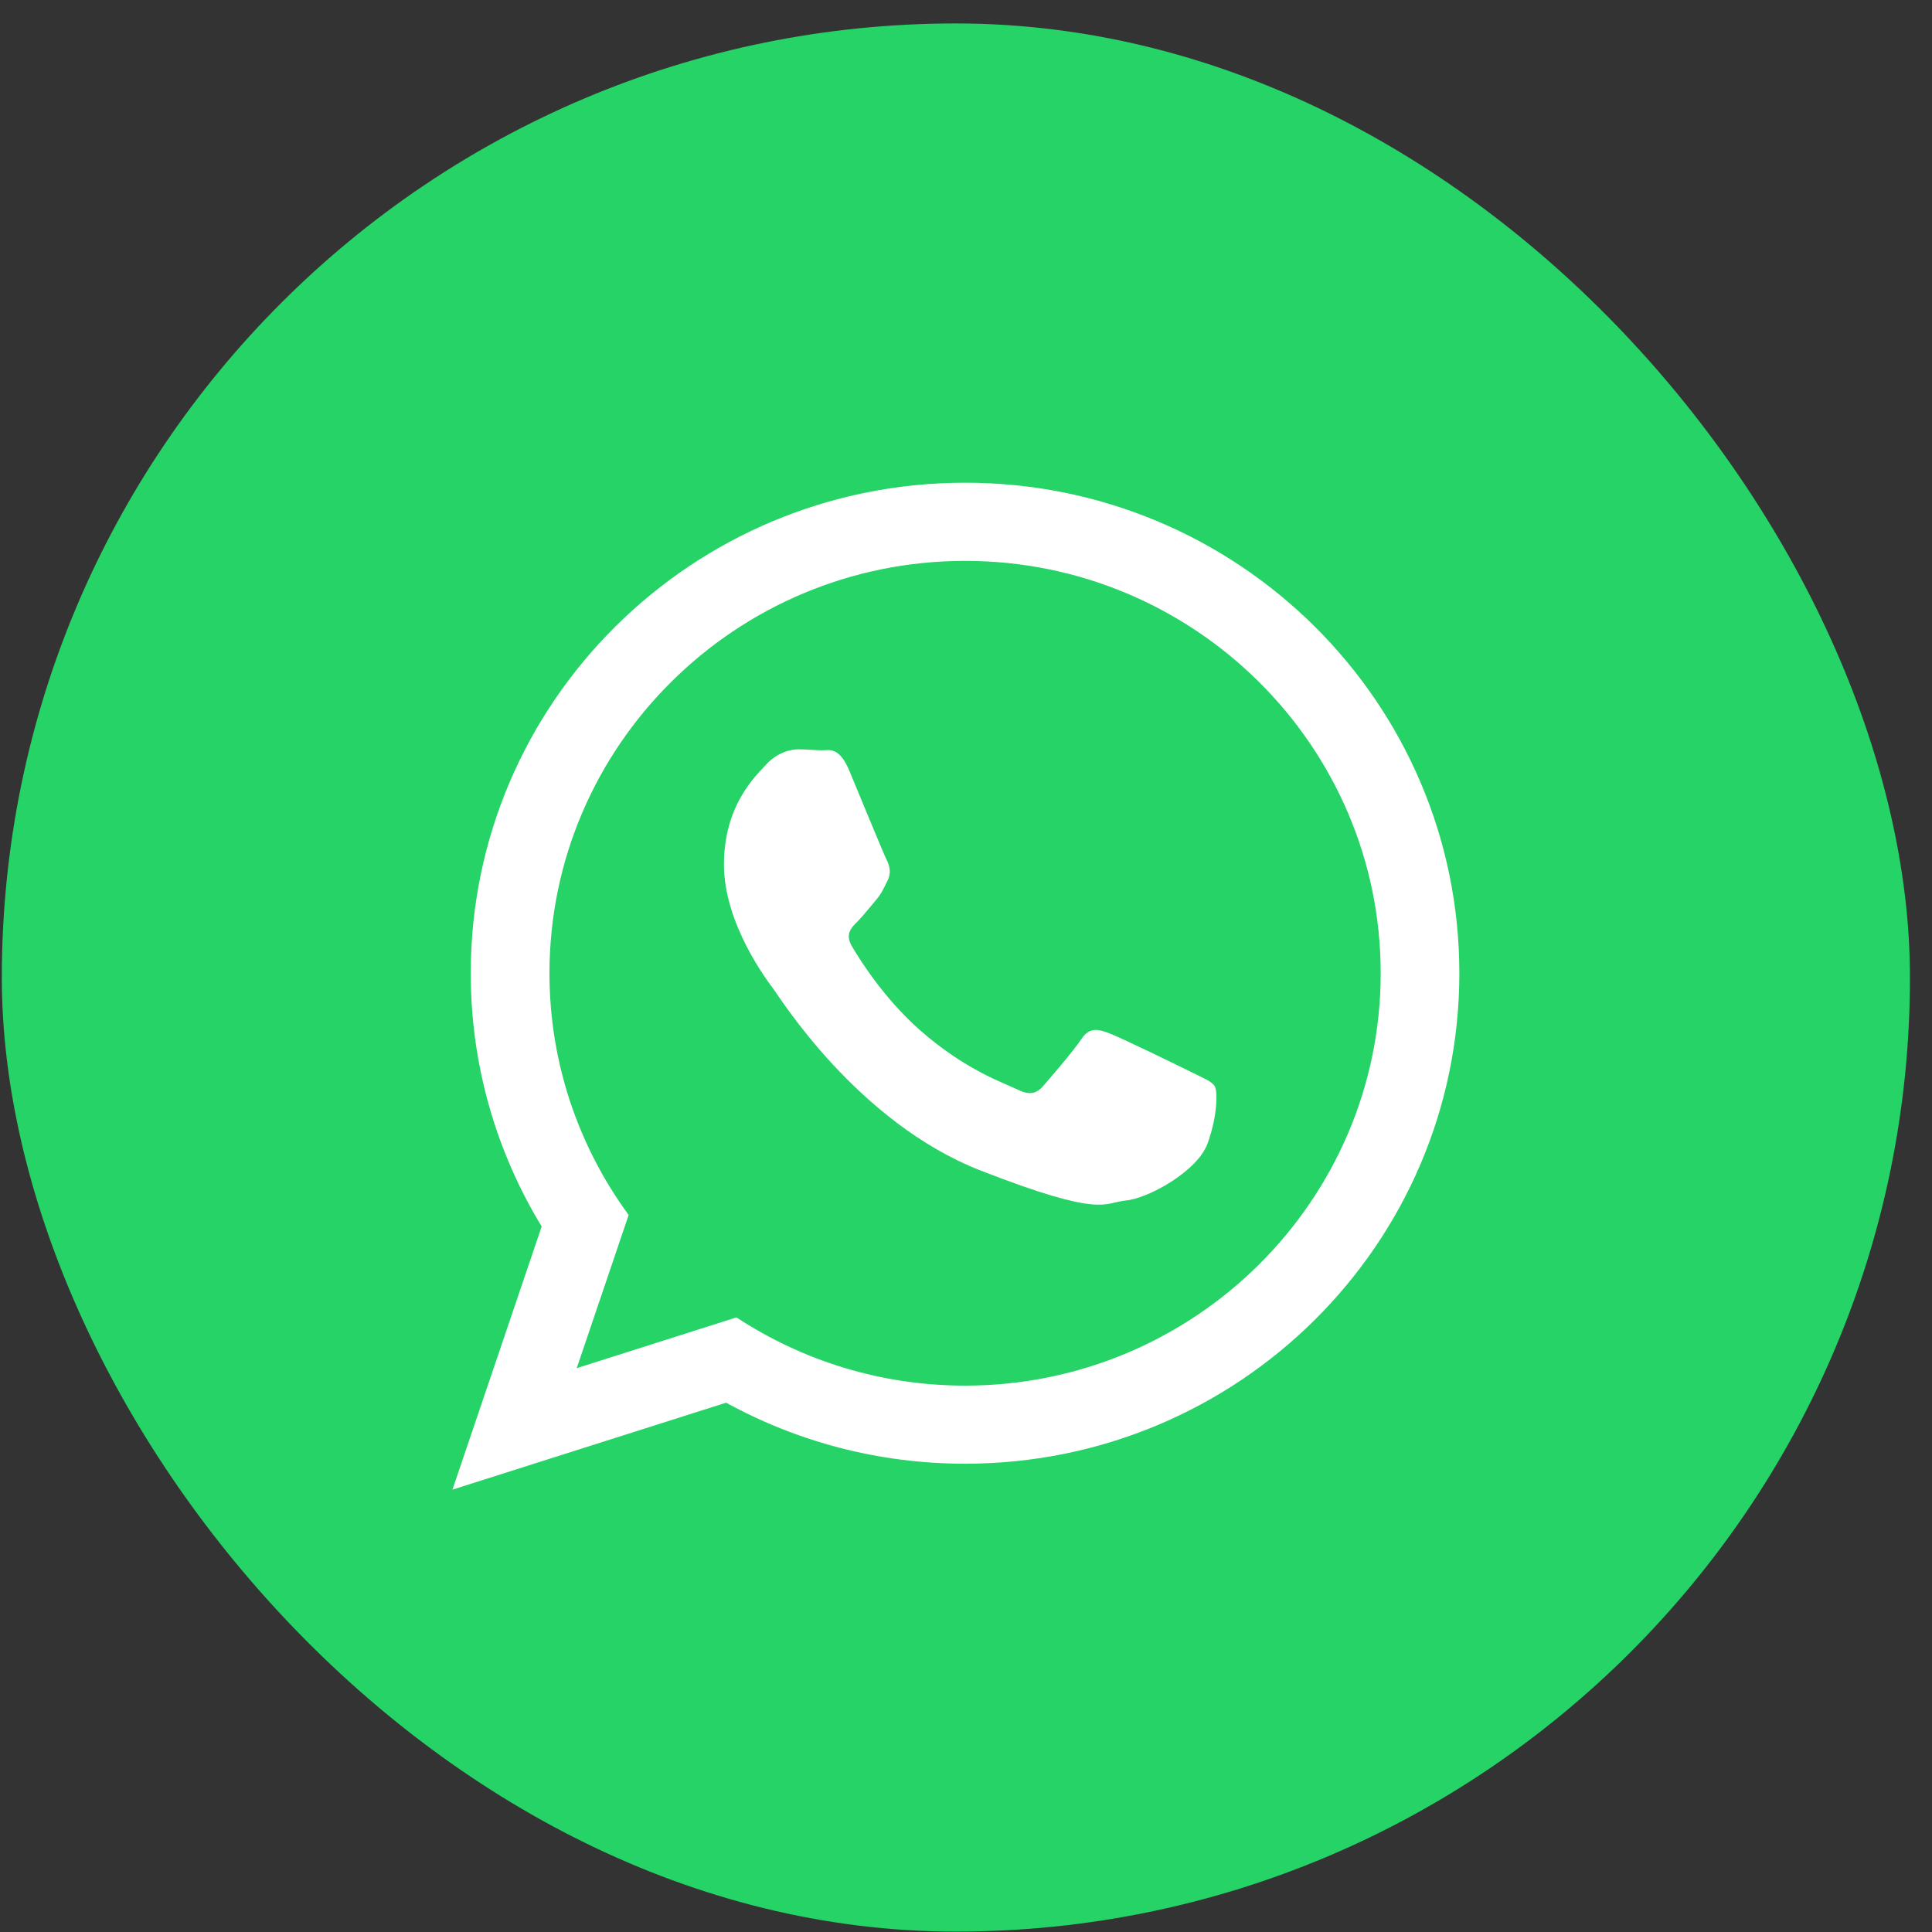
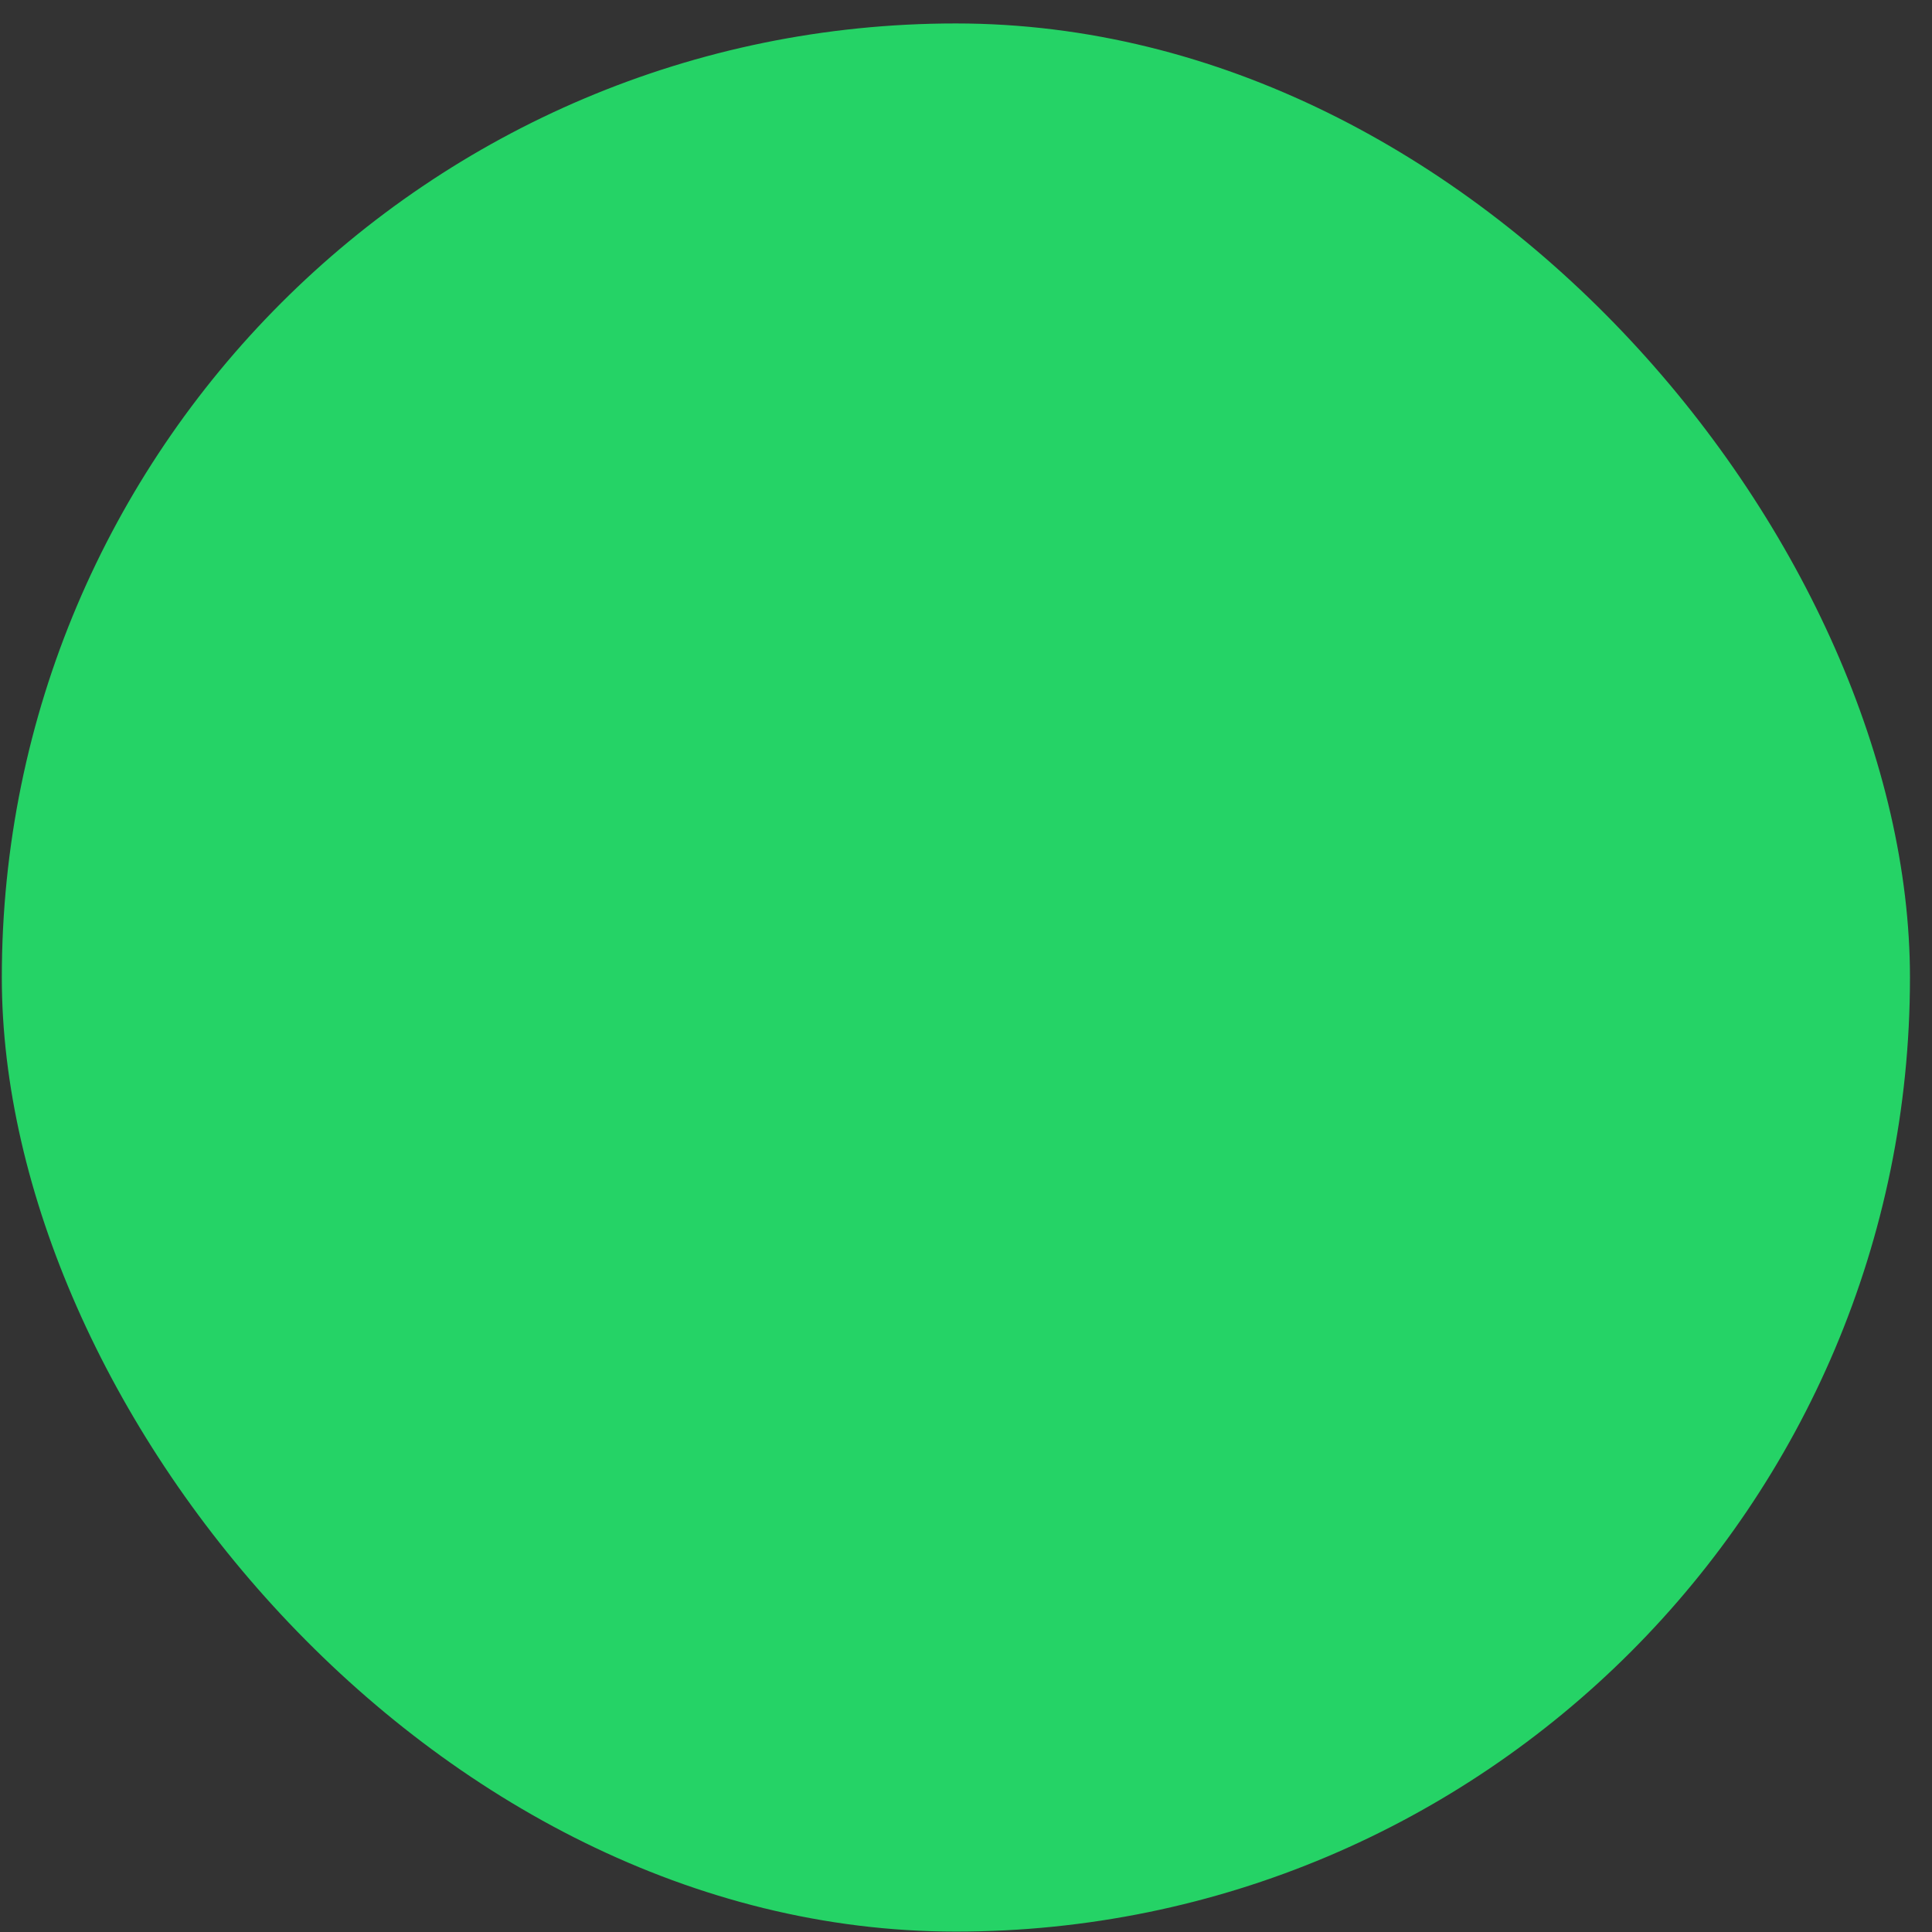
<svg xmlns="http://www.w3.org/2000/svg" width="81" height="81" viewBox="0 0 81 81" fill="none">
  <rect x="0" y="0" width="81" height="81" fill="#333333" stroke="none" />
  <rect x="0.076" y="0.983" width="80" height="80" rx="40" fill="#25D366" />
-   <path fill-rule="evenodd" clip-rule="evenodd" d="M50.926 45.539C50.798 45.33 50.46 45.202 49.953 44.951C49.445 44.699 46.946 43.478 46.481 43.311C46.016 43.143 45.676 43.059 45.339 43.562C45 44.068 44.025 45.202 43.729 45.539C43.433 45.876 43.136 45.919 42.629 45.666C42.121 45.413 40.484 44.881 38.542 43.165C37.033 41.828 36.013 40.179 35.717 39.674C35.421 39.169 35.685 38.896 35.941 38.646C36.168 38.42 36.449 38.058 36.703 37.763C36.957 37.468 37.041 37.259 37.21 36.922C37.38 36.587 37.295 36.292 37.168 36.039C37.041 35.788 36.025 33.307 35.602 32.298C35.178 31.289 34.755 31.457 34.458 31.457C34.162 31.457 33.823 31.415 33.485 31.415C33.146 31.415 32.596 31.541 32.13 32.045C31.665 32.55 30.352 33.769 30.352 36.25C30.352 38.73 32.172 41.126 32.426 41.462C32.681 41.798 35.94 47.052 41.103 49.071C46.27 51.089 46.27 50.416 47.2 50.332C48.131 50.248 50.206 49.113 50.63 47.936C51.053 46.759 51.053 45.749 50.926 45.539ZM40.462 23.515C30.853 23.515 23.037 31.27 23.037 40.803C23.037 44.586 24.271 48.09 26.357 50.939L24.179 57.361L30.875 55.232C33.627 57.038 36.922 58.093 40.462 58.093C50.068 58.093 57.886 50.336 57.886 40.803C57.886 31.27 50.068 23.515 40.462 23.515ZM40.461 61.367C36.826 61.367 33.413 60.439 30.443 58.808L18.969 62.454L22.71 51.421C20.823 48.321 19.736 44.688 19.736 40.803C19.736 29.446 29.015 20.238 40.461 20.238C51.906 20.238 61.184 29.446 61.184 40.803C61.184 52.16 51.906 61.367 40.461 61.367Z" fill="white" />
</svg>